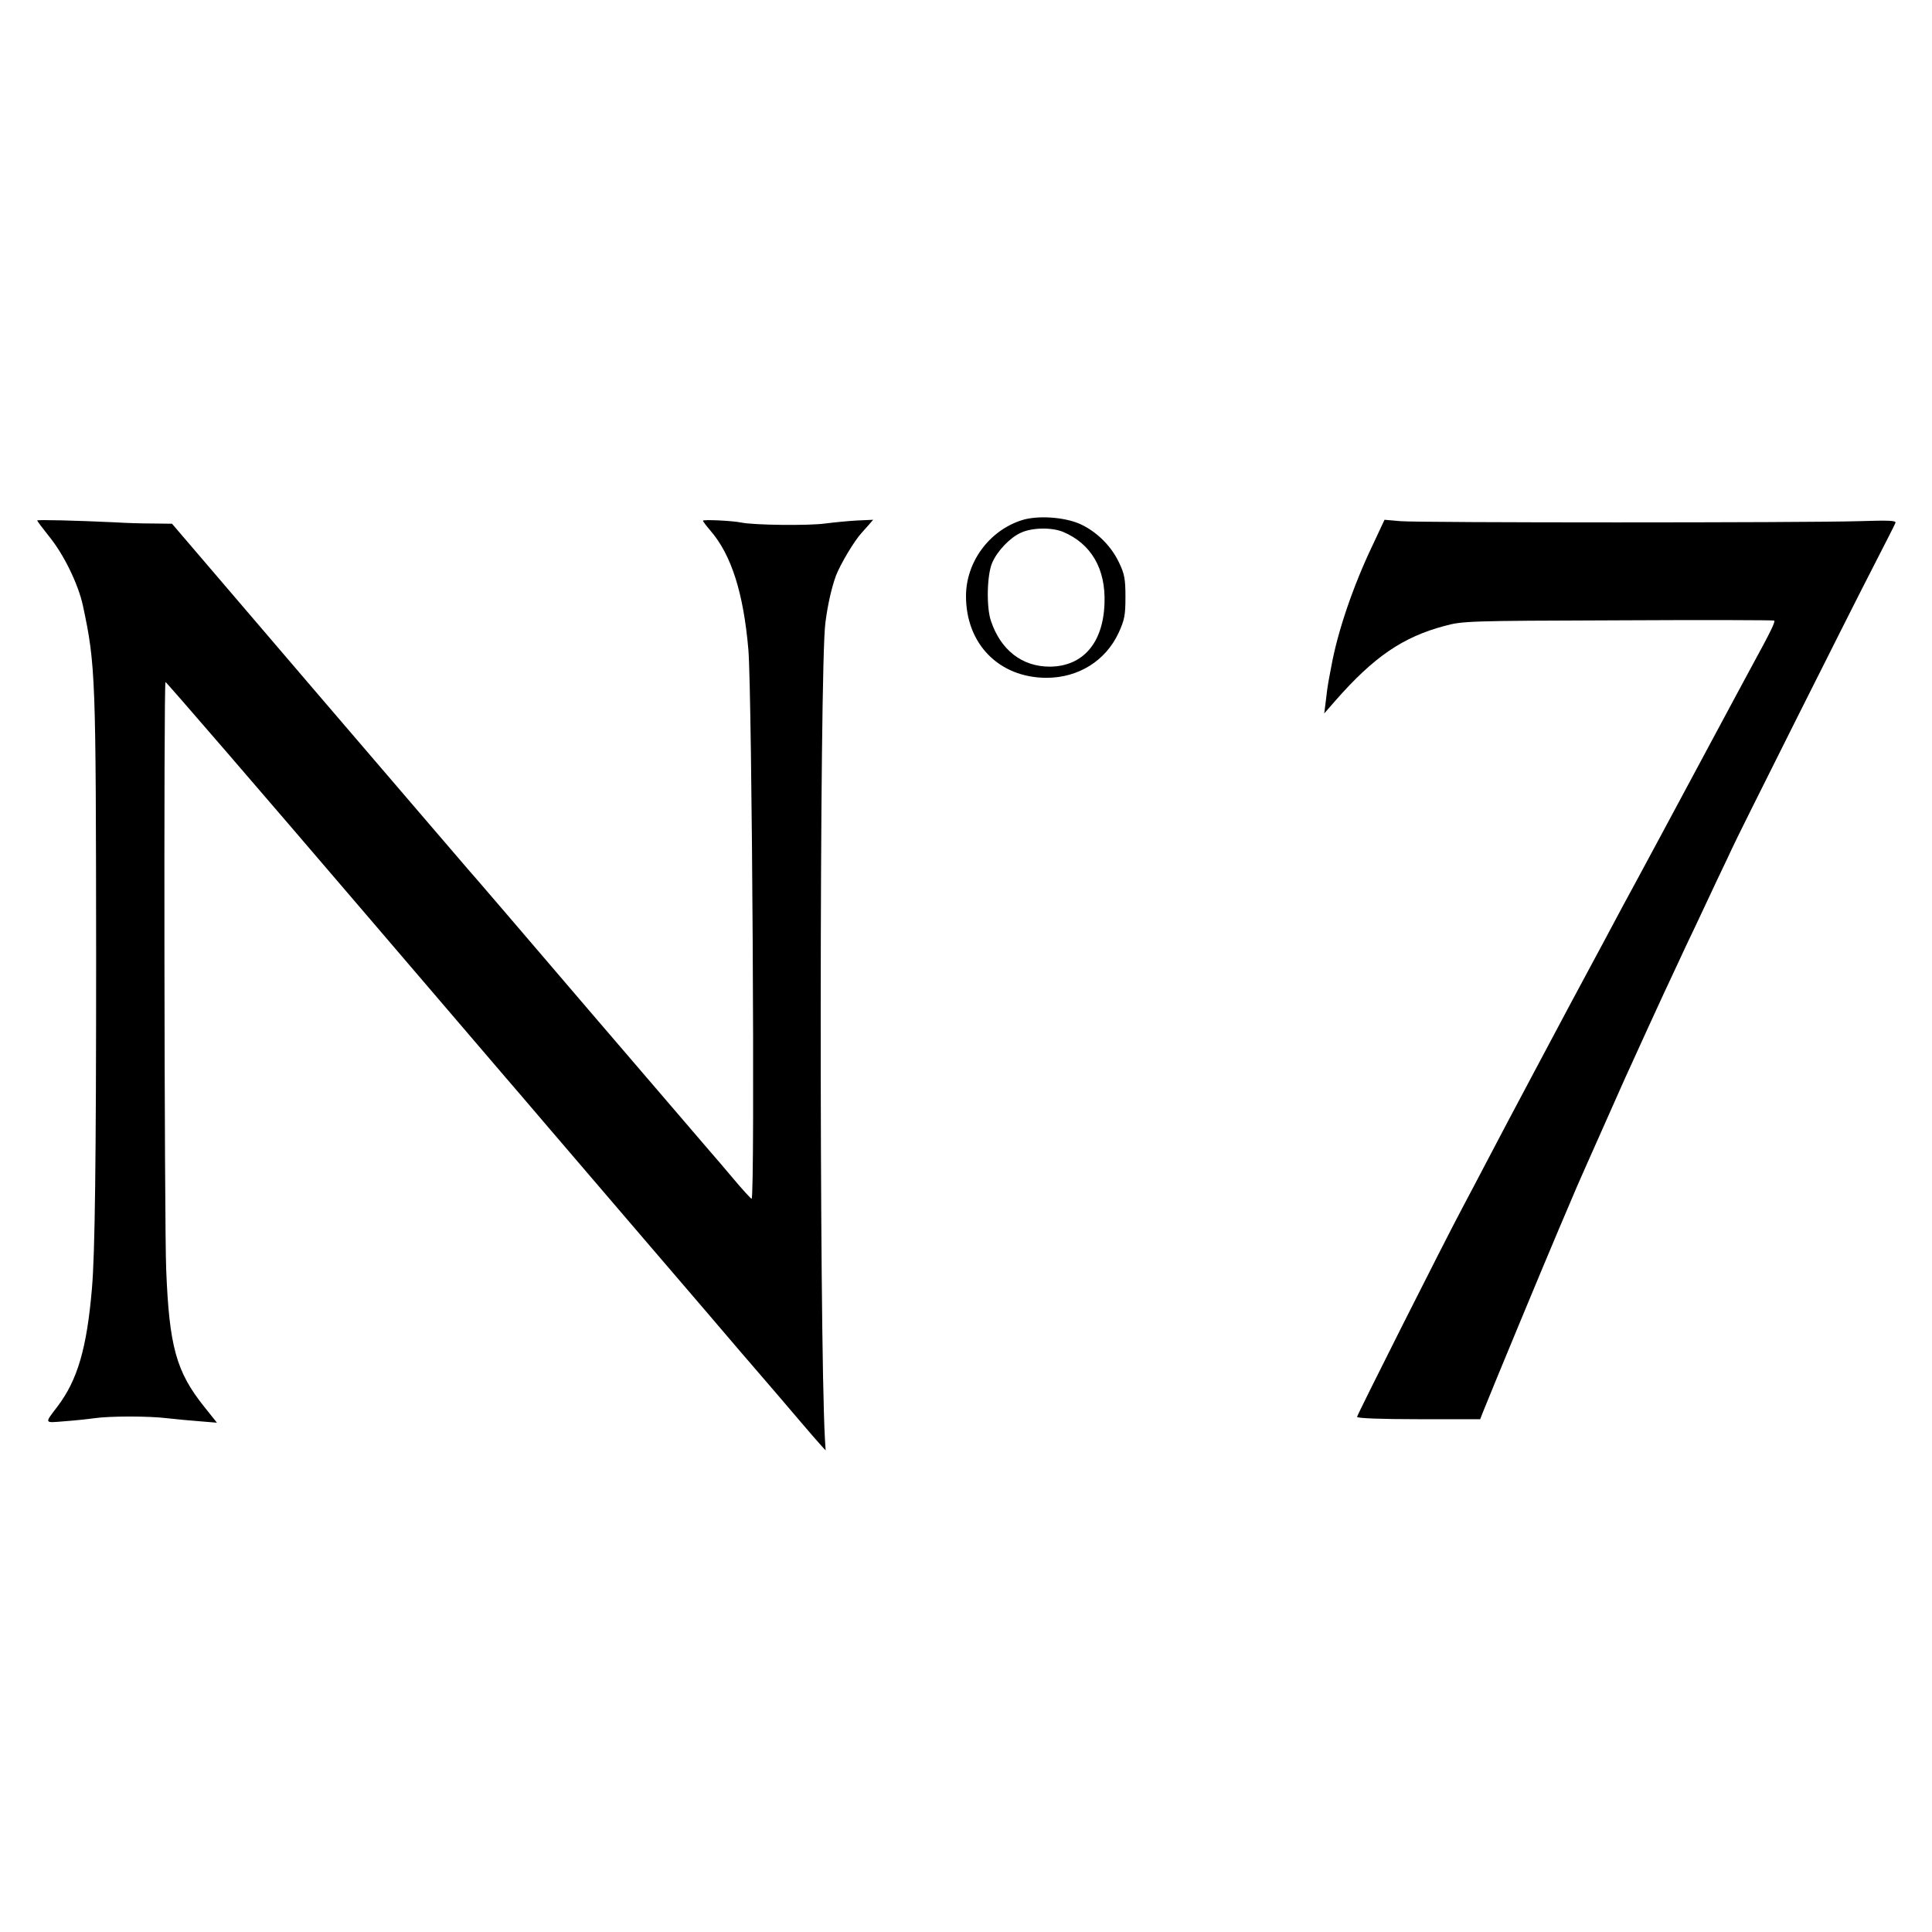
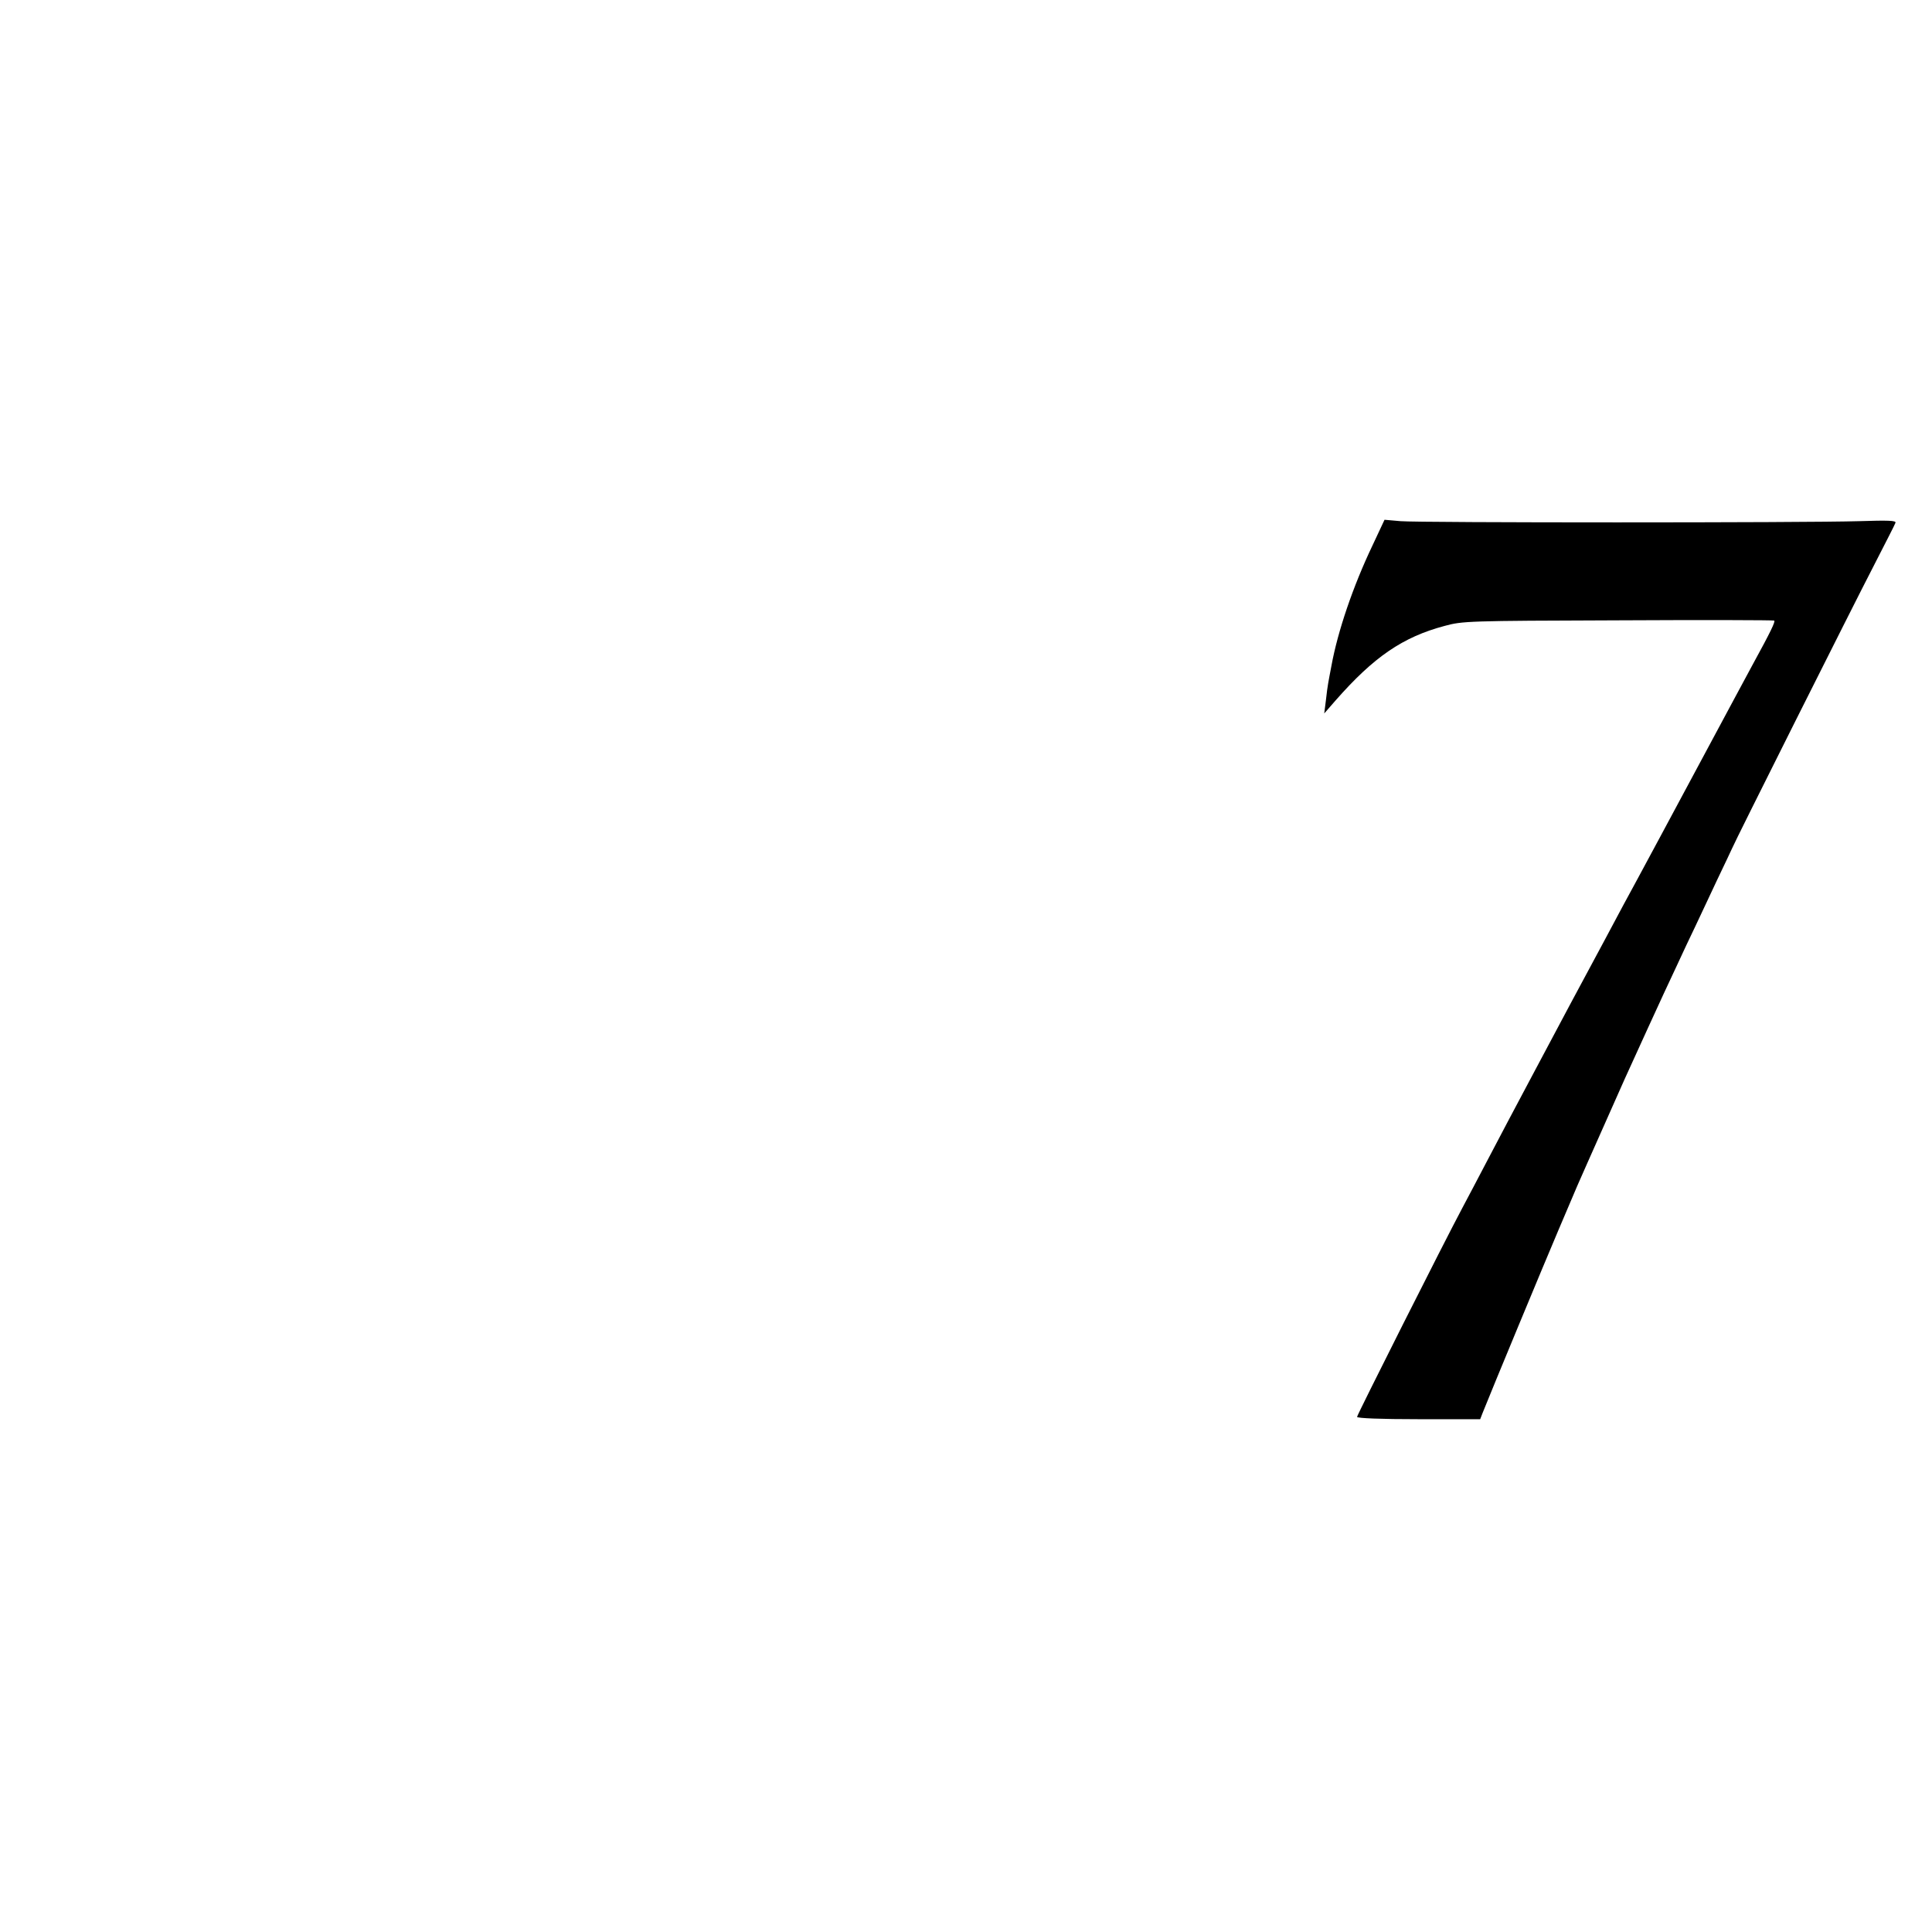
<svg xmlns="http://www.w3.org/2000/svg" version="1.0" width="830pt" height="830pt" viewBox="0 0 830 830" preserveAspectRatio="xMidYMid meet">
  <g transform="translate(0,830) scale(0.1,-0.1)" fill="#000000" stroke="none">
-     <path d="M4389 6065 c-140 -45 -239 -180 -239 -326 0 -206 142 -350 345 -351 138 0 255 73 311 194 25 55 29 75 29 153 0 77 -4 99 -27 147 -33 71 -95 133 -166 166 -68 31 -185 39 -253 17z m178 -50 c121 -51 184 -159 178 -308 -6 -170 -93 -270 -235 -271 -119 0 -211 71 -253 197 -20 59 -17 196 5 248 22 52 77 109 123 130 49 23 133 24 182 4z" />
-     <path d="M160 6064 c0 -3 22 -32 49 -66 65 -79 127 -207 147 -299 55 -256 56 -305 57 -1509 0 -877 -5 -1276 -18 -1425 -22 -258 -62 -393 -147 -506 -58 -76 -59 -72 27 -65 42 3 100 9 128 13 69 10 236 10 317 0 36 -4 98 -10 139 -13 l73 -6 -55 69 c-120 150 -150 259 -163 589 -8 187 -11 2524 -3 2524 4 0 436 -501 844 -978 136 -159 601 -702 618 -722 12 -14 101 -117 197 -230 96 -112 273 -319 394 -460 120 -140 239 -279 265 -309 61 -72 241 -282 301 -351 26 -30 76 -89 111 -130 35 -41 73 -85 85 -98 l21 -23 -3 48 c-25 450 -24 3321 2 3508 10 79 27 151 45 201 19 50 80 152 110 184 8 9 22 25 32 36 l18 21 -68 -3 c-37 -2 -99 -8 -138 -13 -72 -10 -307 -7 -360 4 -37 8 -165 14 -165 8 0 -3 15 -23 34 -45 88 -103 140 -265 161 -508 16 -188 29 -2360 14 -2360 -3 0 -39 39 -80 88 -40 48 -86 101 -100 117 -15 17 -248 289 -519 605 -270 316 -504 589 -519 605 -14 17 -307 357 -650 758 l-622 727 -82 1 c-45 0 -118 2 -162 5 -171 8 -335 12 -335 8z" />
    <path d="M5896 5956 c-83 -174 -149 -368 -176 -516 -6 -30 -12 -64 -14 -75 -2 -11 -7 -45 -10 -75 l-7 -55 48 55 c165 188 289 273 469 321 77 21 99 22 744 24 366 2 668 1 672 -1 6 -4 -14 -46 -95 -194 -16 -30 -48 -89 -70 -130 -52 -97 -236 -440 -322 -600 -37 -69 -84 -156 -105 -195 -21 -38 -83 -153 -137 -255 -55 -102 -120 -223 -145 -270 -25 -47 -99 -186 -165 -310 -66 -124 -153 -288 -193 -365 -40 -77 -89 -169 -108 -205 -79 -148 -452 -889 -452 -897 0 -6 103 -10 264 -10 l265 0 10 26 c39 98 263 638 326 786 79 187 95 223 125 290 10 22 46 103 80 180 34 77 70 158 80 180 10 22 54 119 98 215 44 96 100 218 125 270 24 52 60 129 80 170 19 41 62 131 94 200 33 69 62 130 64 135 7 20 520 1043 608 1213 49 96 92 179 94 186 4 10 -31 11 -157 7 -227 -7 -1887 -7 -1969 0 l-69 6 -52 -111z" />
  </g>
</svg>